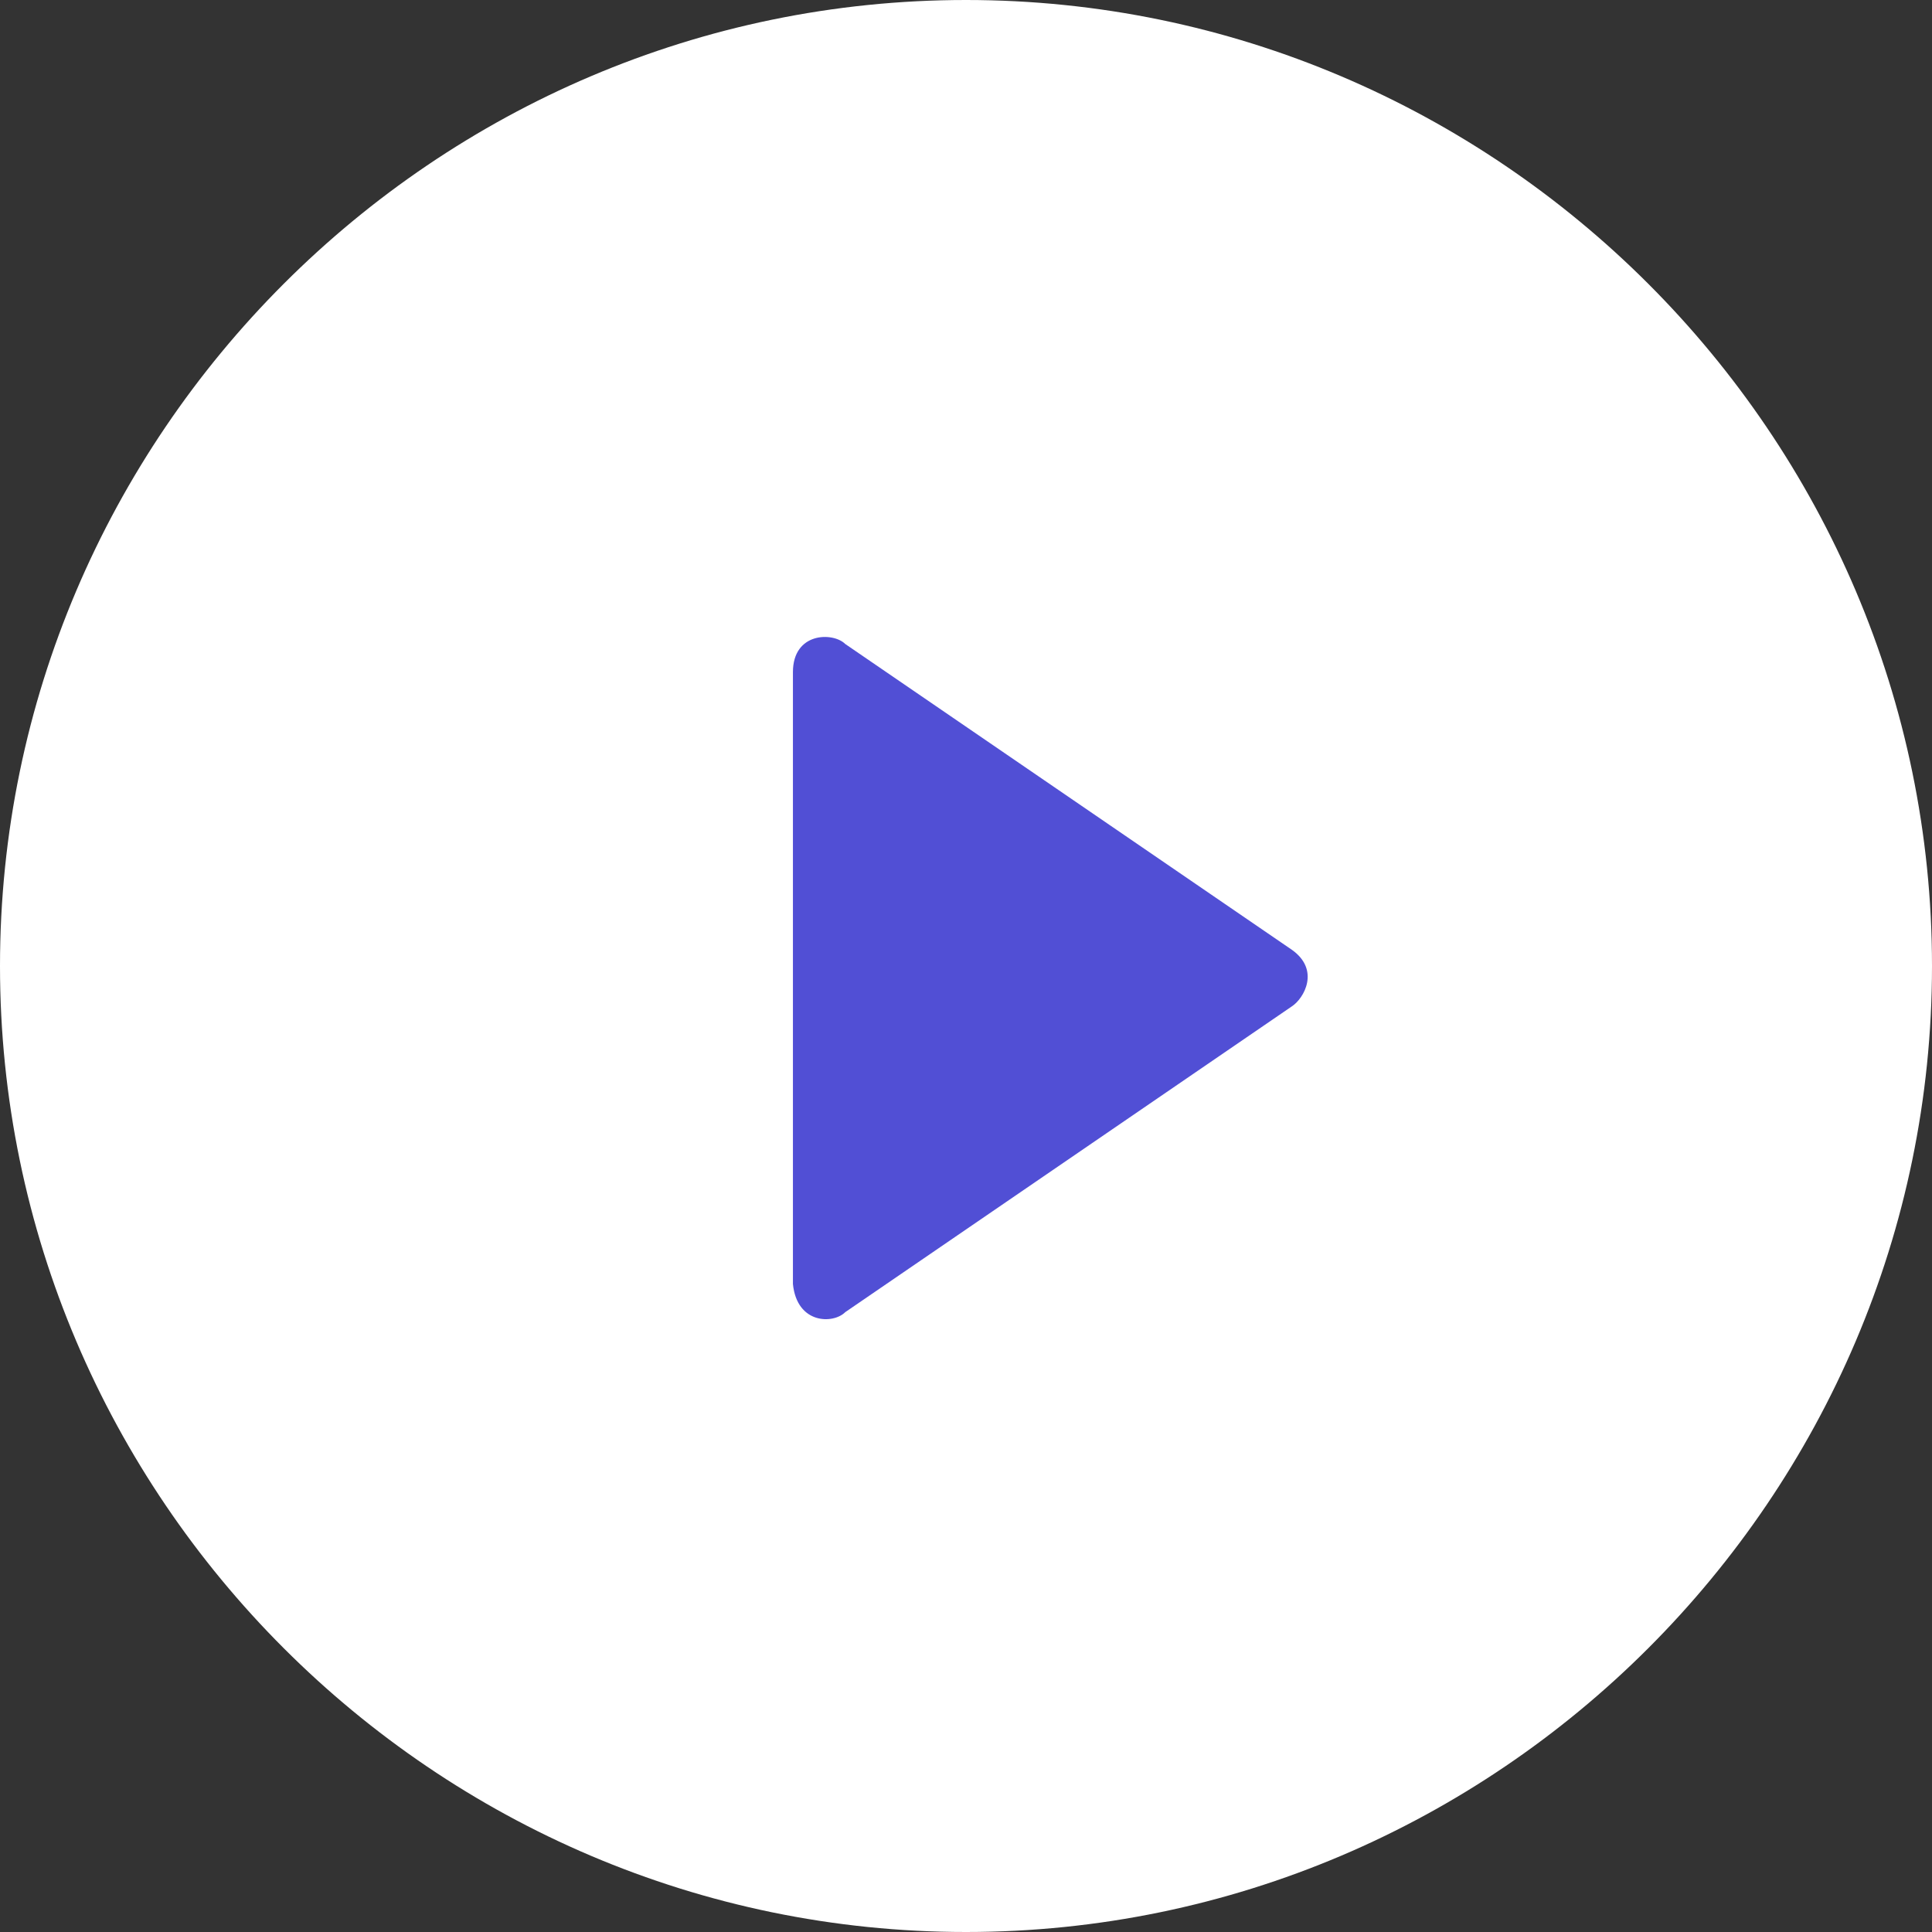
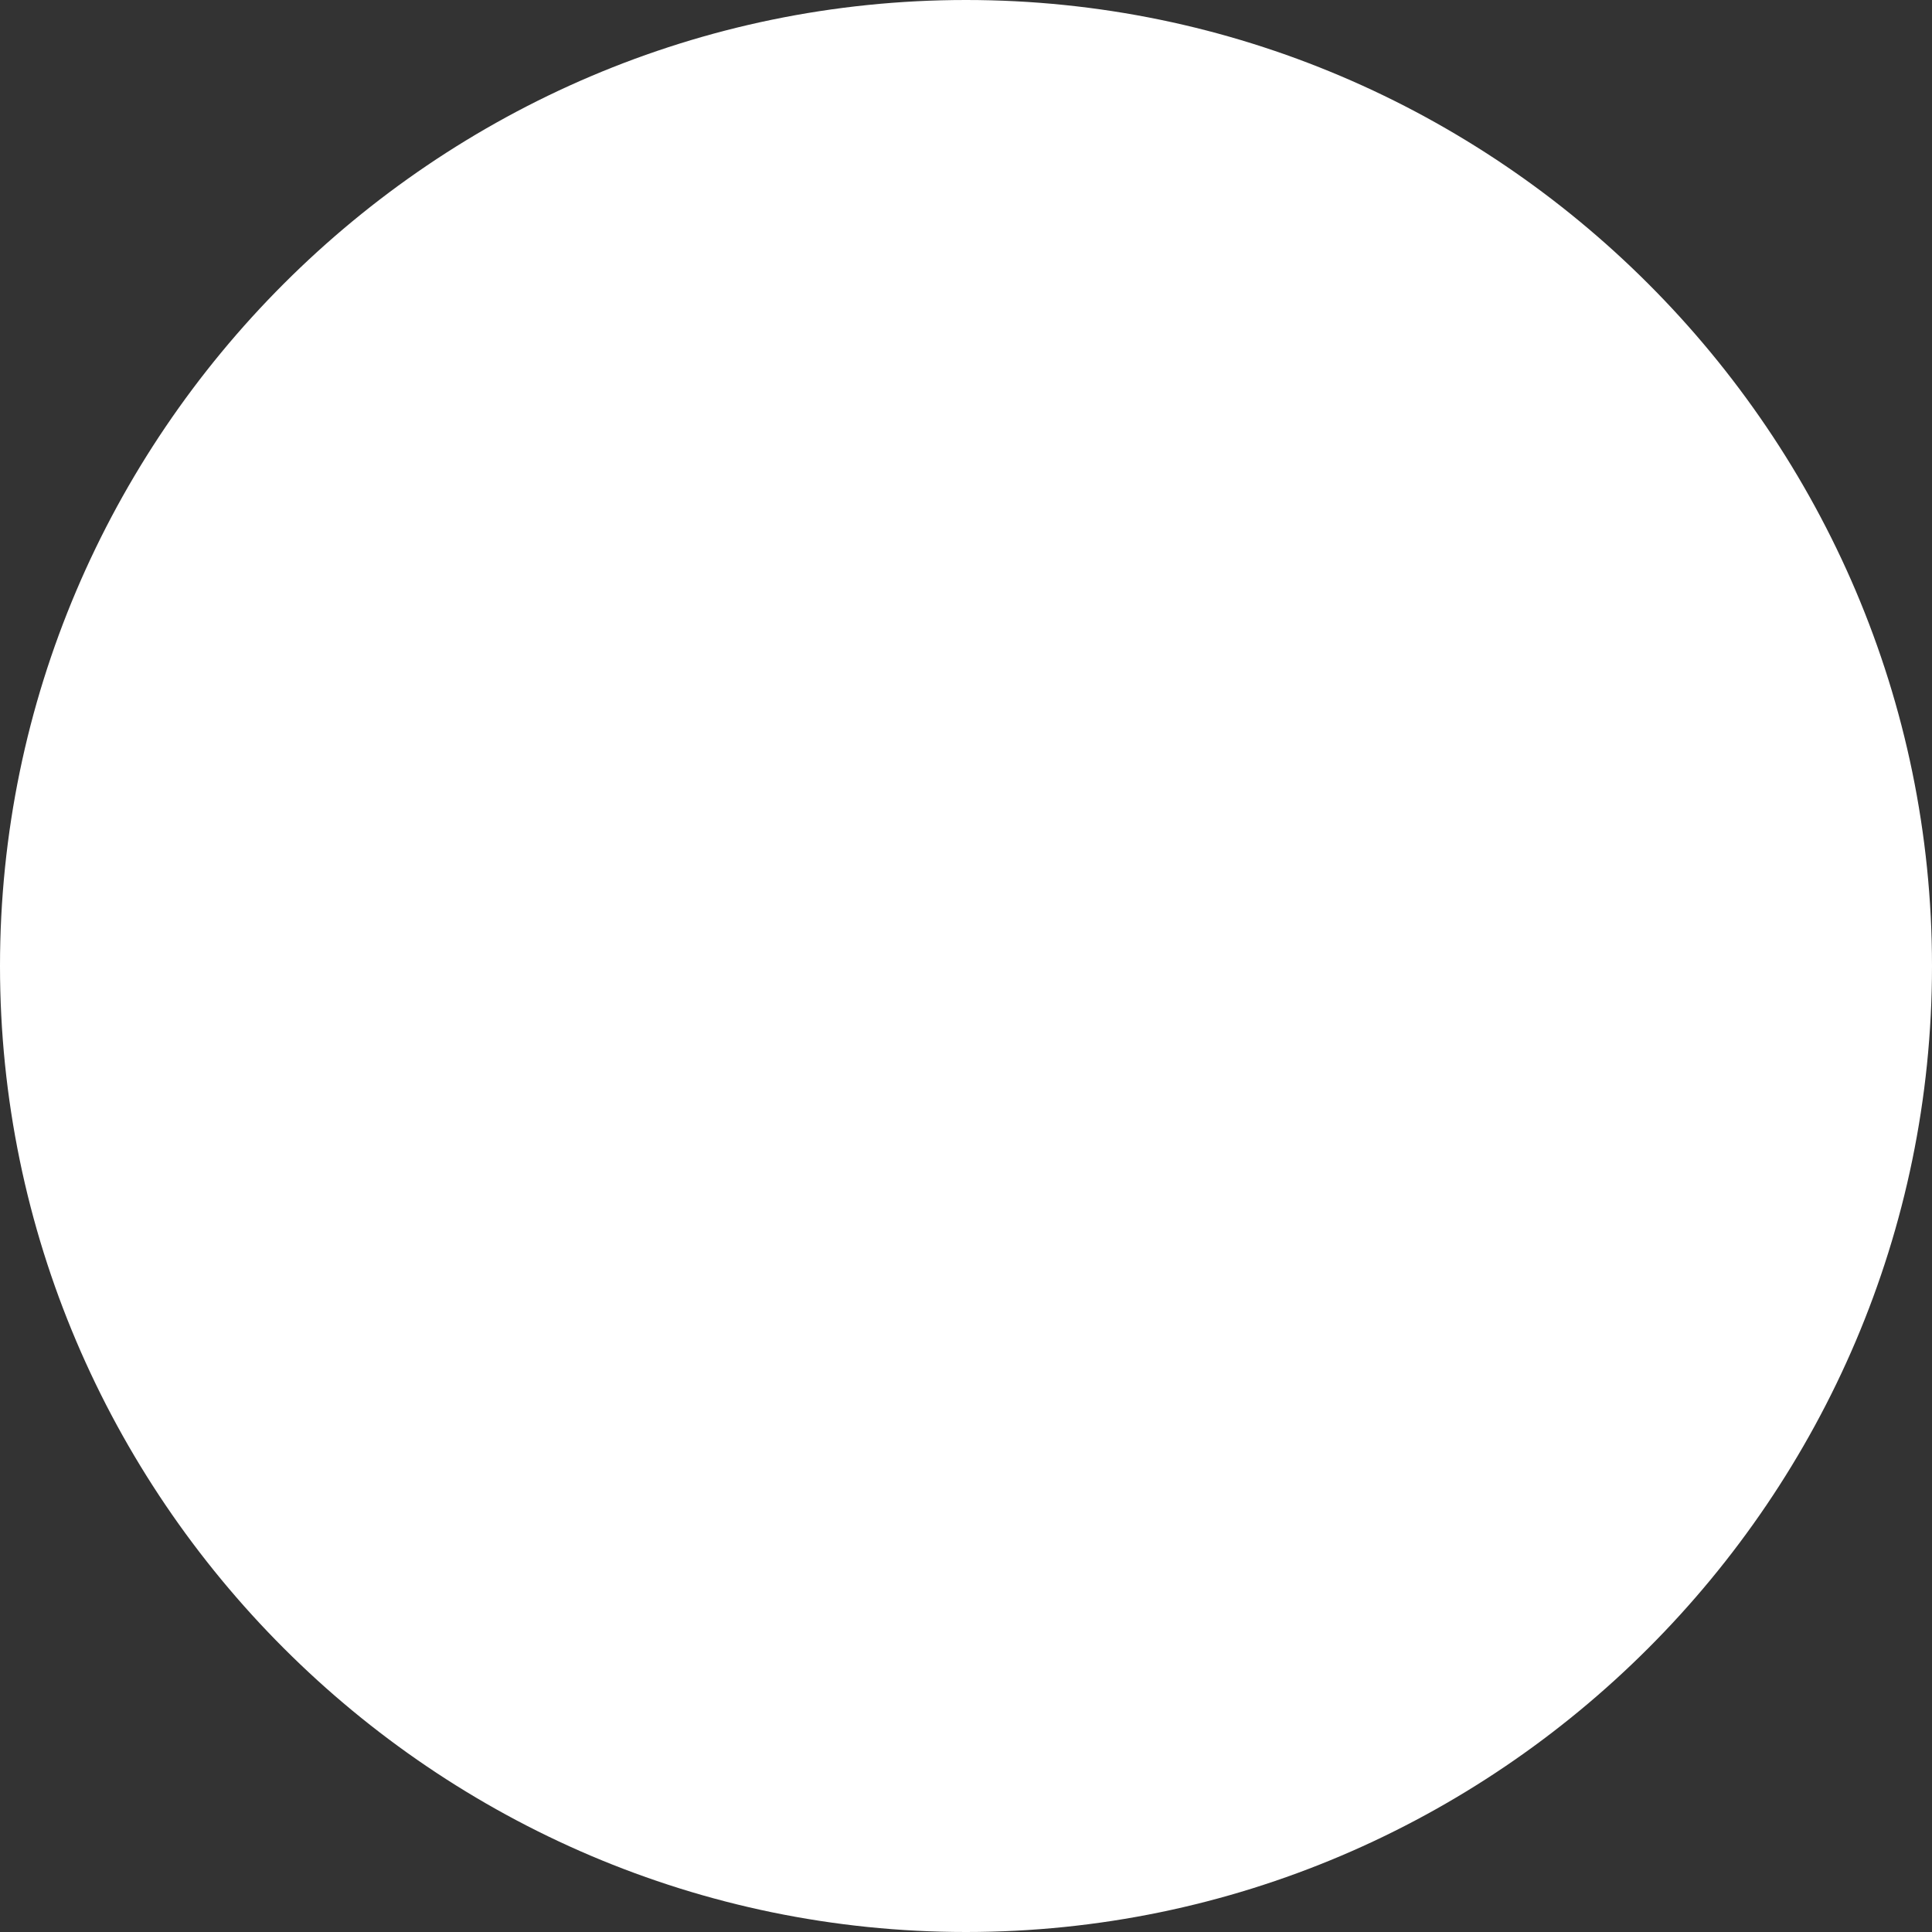
<svg xmlns="http://www.w3.org/2000/svg" version="1.1" id="Calque_1" x="0px" y="0px" width="48px" height="48px" viewBox="0 0 48 48" style="enable-background:new 0 0 48 48;" xml:space="preserve">
  <rect x="0" y="0" width="48" height="48" fill="#333333" stroke="none" />
  <style type="text/css">
	.st0{fill:#FFFFFF;}
	.st1{fill:#514FD5;}
</style>
  <g>
    <path class="st0" d="M24,0C10.8,0,0,10.8,0,24s10.8,24,24,24s24-10.8,24-24S37.2,0,24,0L24,0z" />
-     <path class="st1" d="M32.1,23.6L21,16c-0.3-0.3-1.3-0.3-1.3,0.7v15.2c0.1,1,1,1,1.3,0.7L32.1,25C32.4,24.8,32.8,24.1,32.1,23.6   L32.1,23.6z" />
  </g>
</svg>